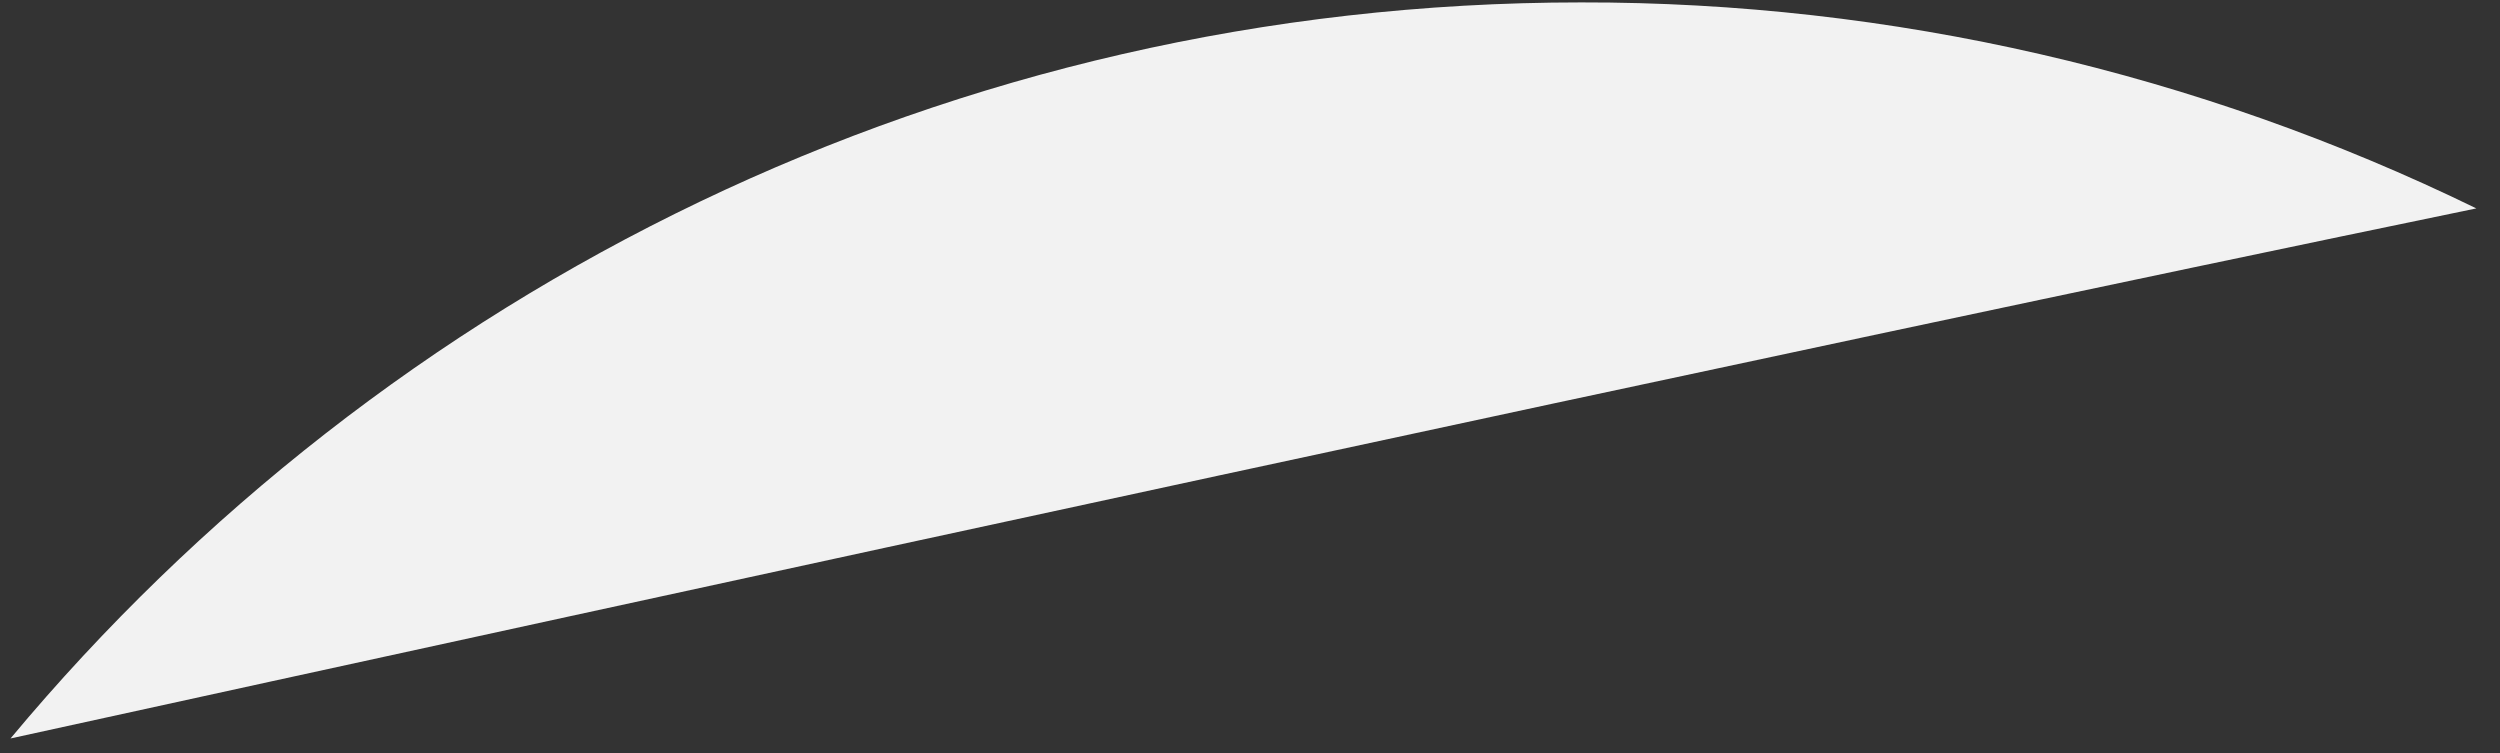
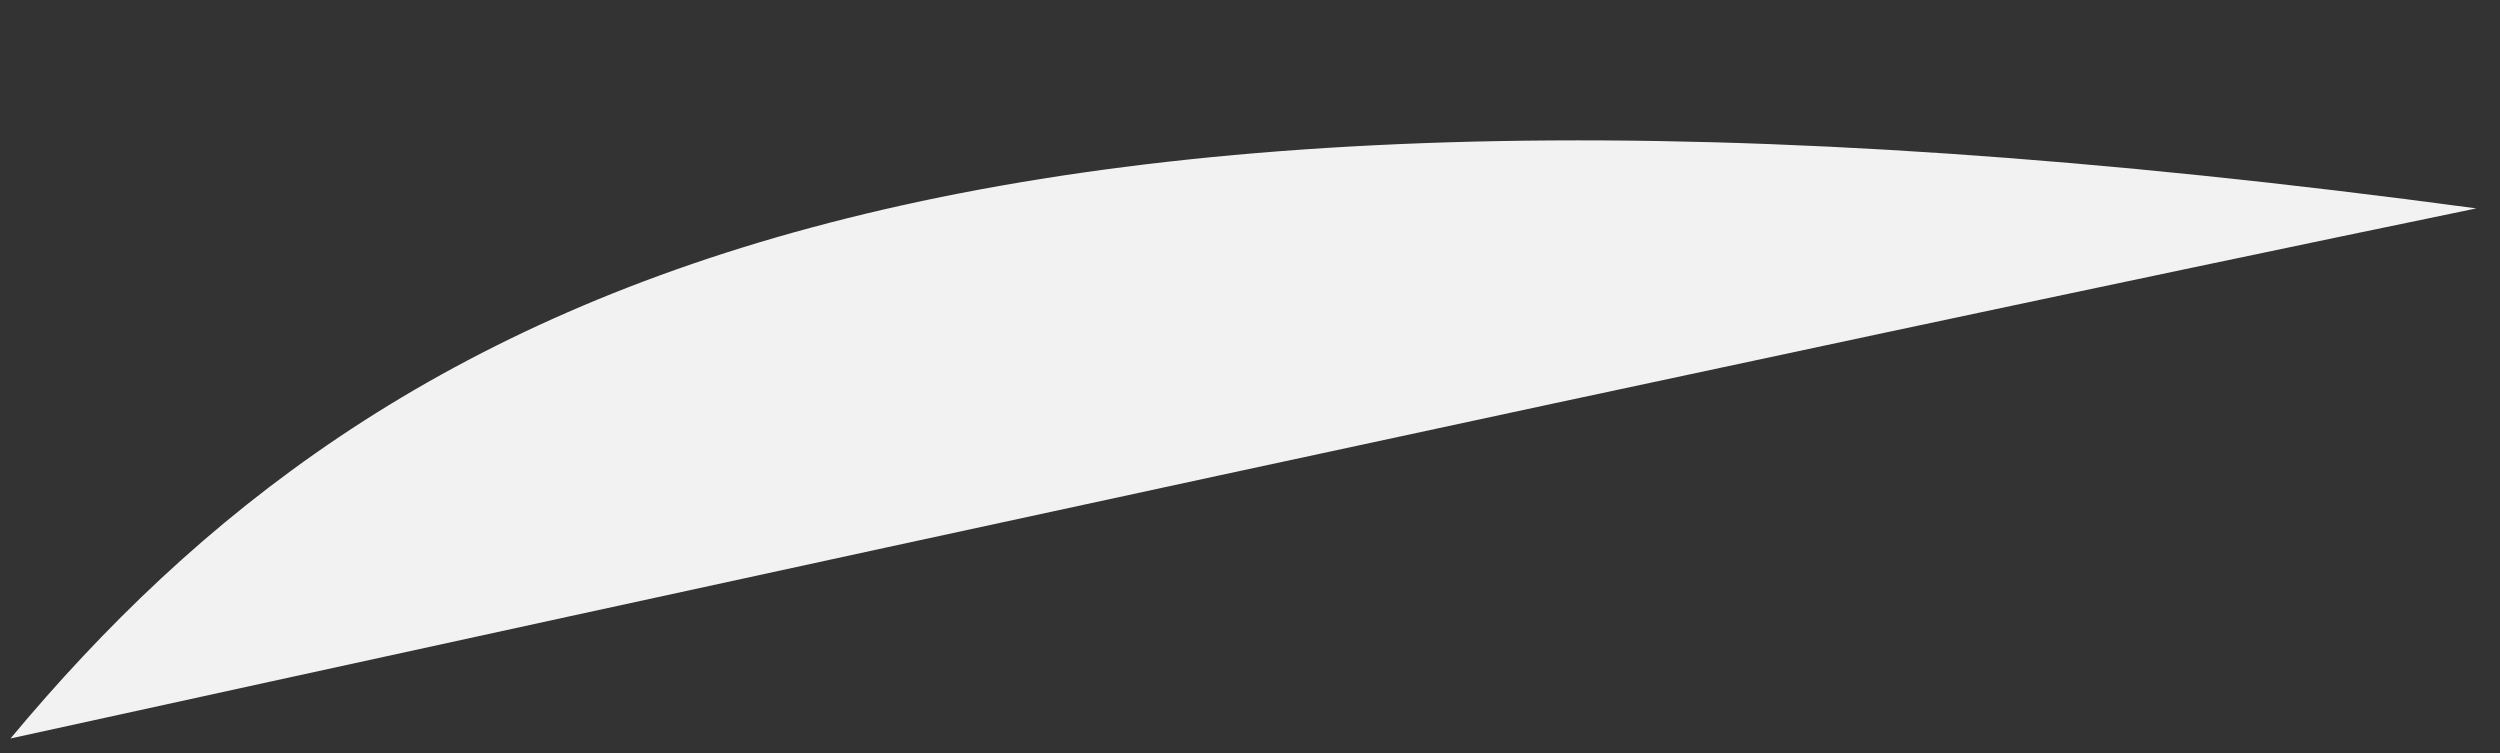
<svg xmlns="http://www.w3.org/2000/svg" version="1.1" width="83px" height="25px">
  <rect width="100%" height="100%" fill="#333333" stroke="none" />
  <g transform="matrix(1 0 0 1 -31 -44 )">
-     <path d="M 0.349 24.517  C 21.662 19.847  58.771 11.763  82.214 6.919  C 72.958 2.404  62.793 0.065  52.494 0.08  C 31.534 0.08  12.795 9.584  0.349 24.517  Z " fill-rule="nonzero" fill="#f2f2f2" stroke="none" transform="matrix(1 0 0 1 31 44 )" />
+     <path d="M 0.349 24.517  C 21.662 19.847  58.771 11.763  82.214 6.919  C 31.534 0.08  12.795 9.584  0.349 24.517  Z " fill-rule="nonzero" fill="#f2f2f2" stroke="none" transform="matrix(1 0 0 1 31 44 )" />
  </g>
</svg>